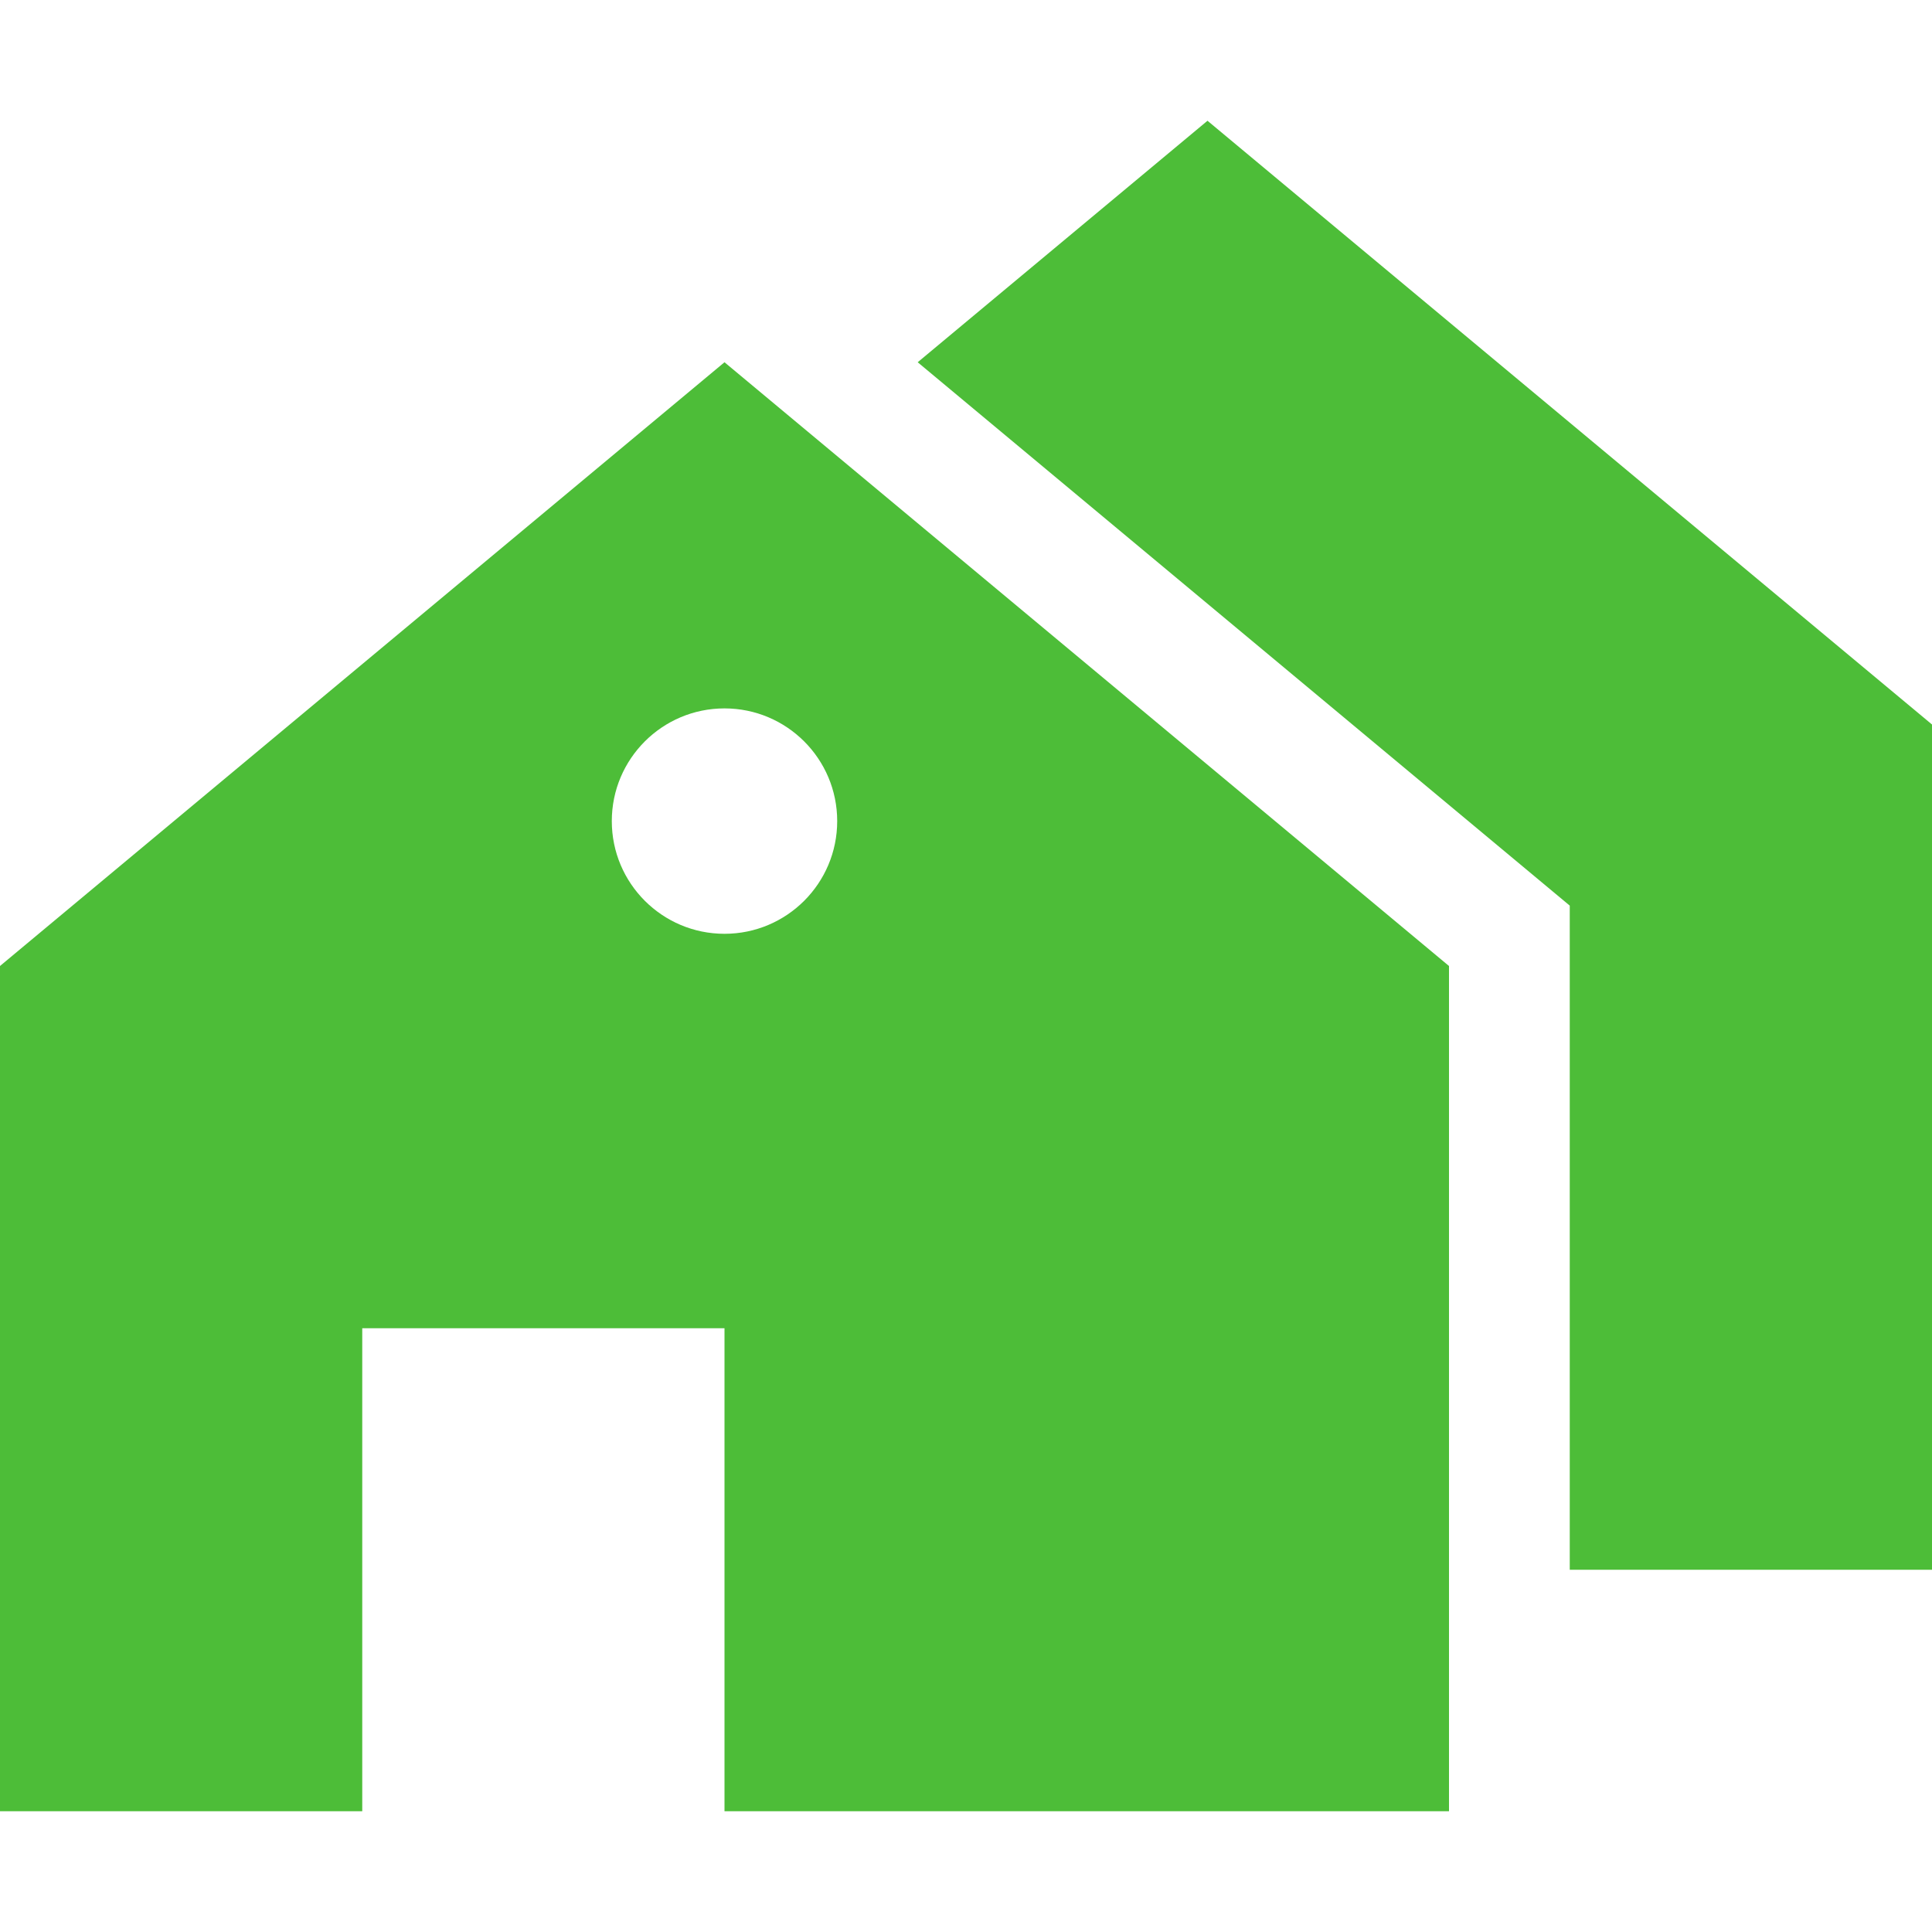
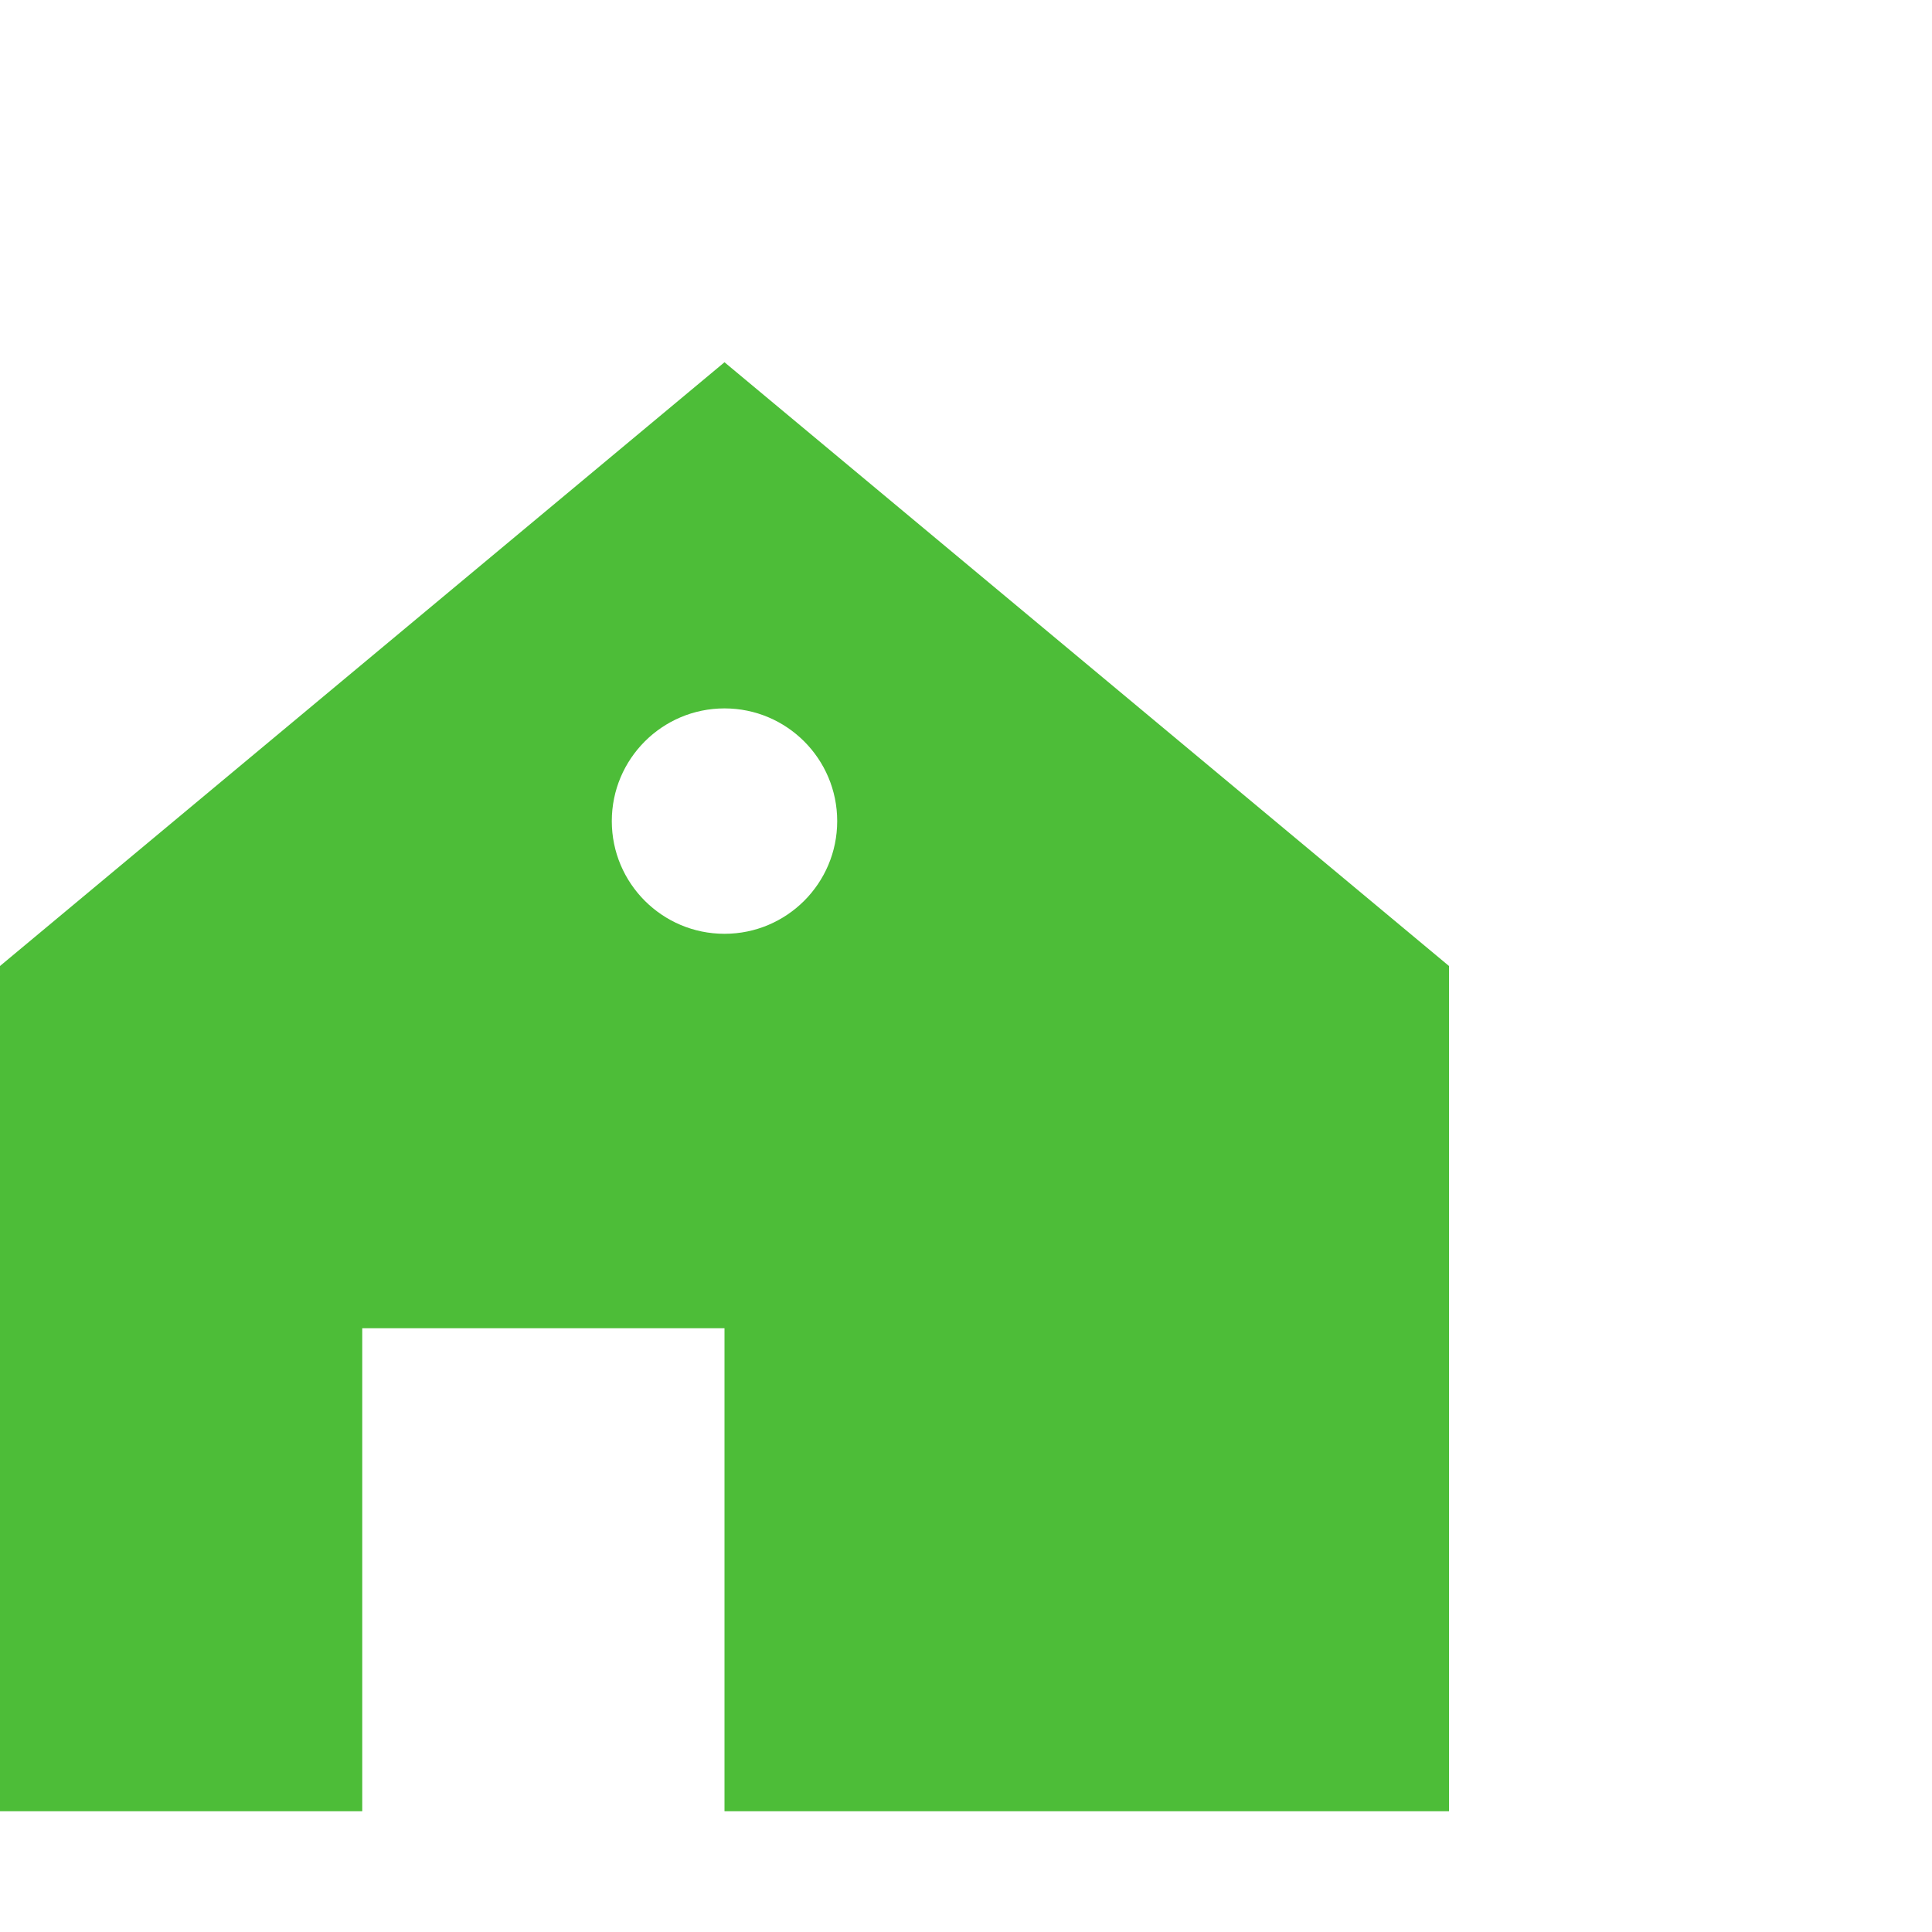
<svg xmlns="http://www.w3.org/2000/svg" width="60" height="60" viewBox="0 0 60 60" fill="none">
  <path fill-rule="evenodd" clip-rule="evenodd" d="M0 56.25V30L22.5 11.25L45 30V56.25H22.5V41.25H11.25V56.25H0ZM22.5 29C24.433 29 26 27.433 26 25.5C26 23.567 24.433 22 22.5 22C20.567 22 19 23.567 19 25.5C19 27.433 20.567 29 22.5 29Z" fill="#4DBD38" />
-   <path d="M28.5 11.25L37.5 3.75L60 22.5V48.75H48.75V28.125L28.5 11.25Z" fill="#4DBD38" />
</svg>